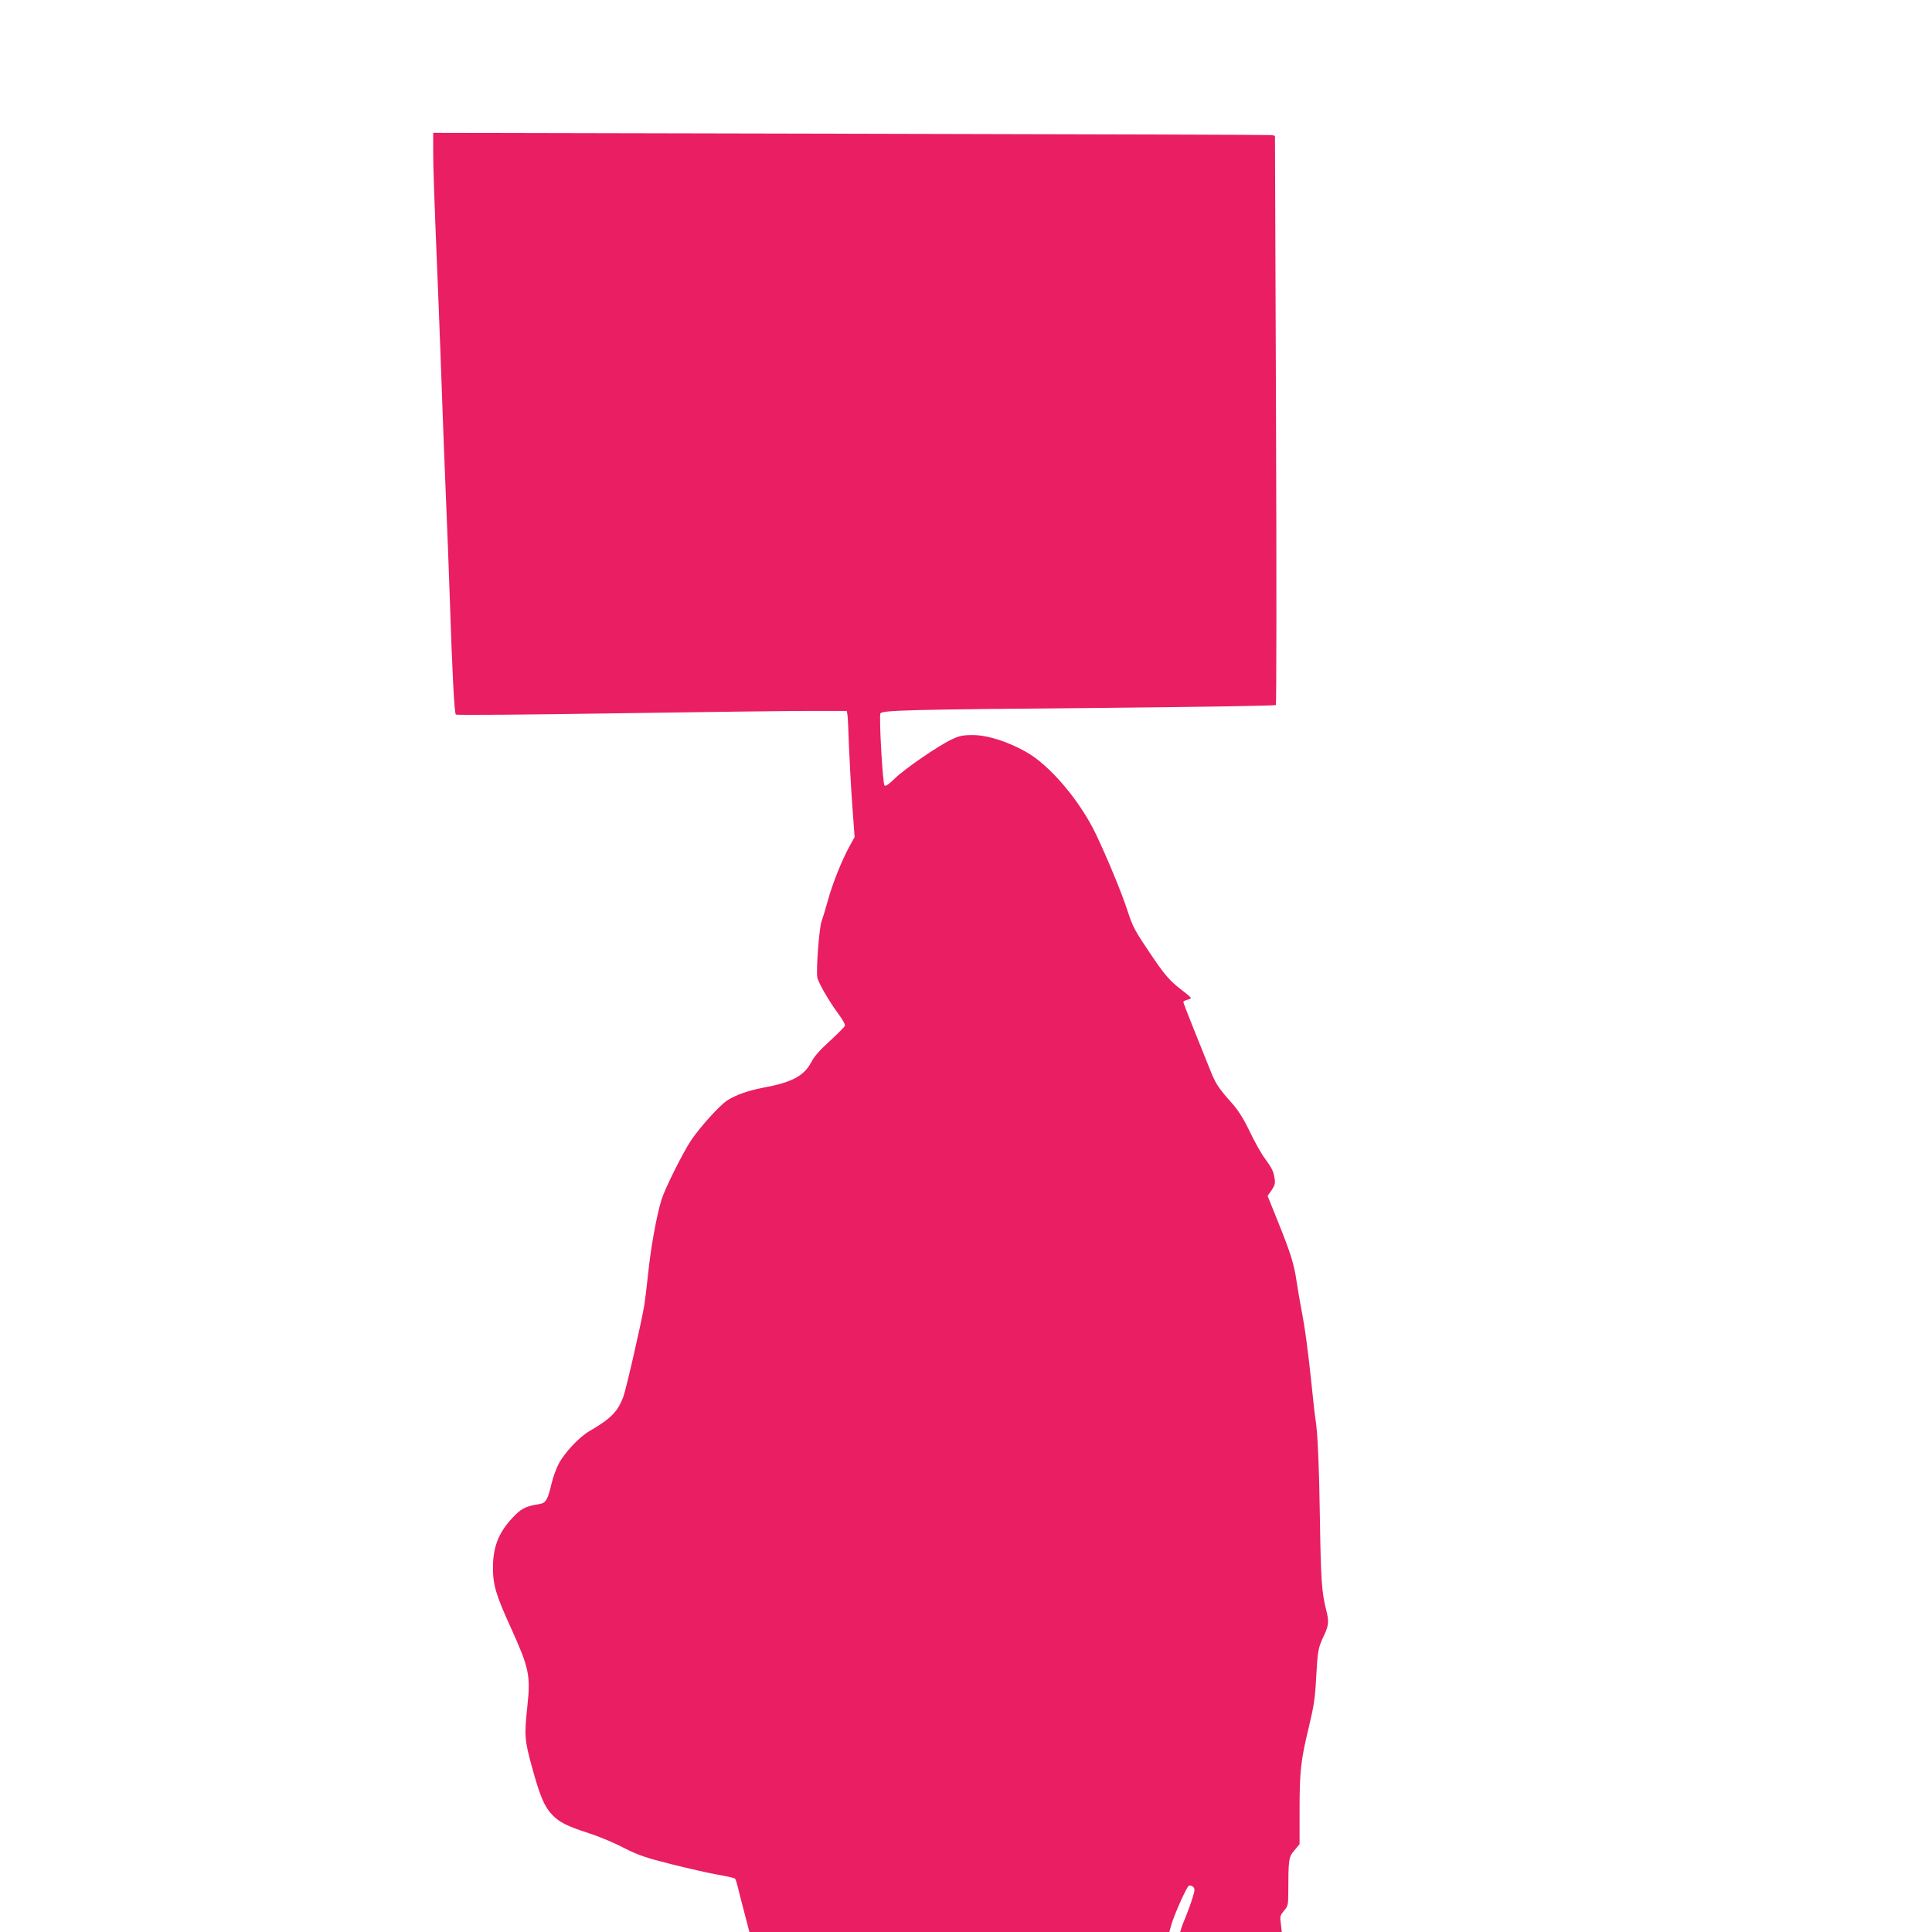
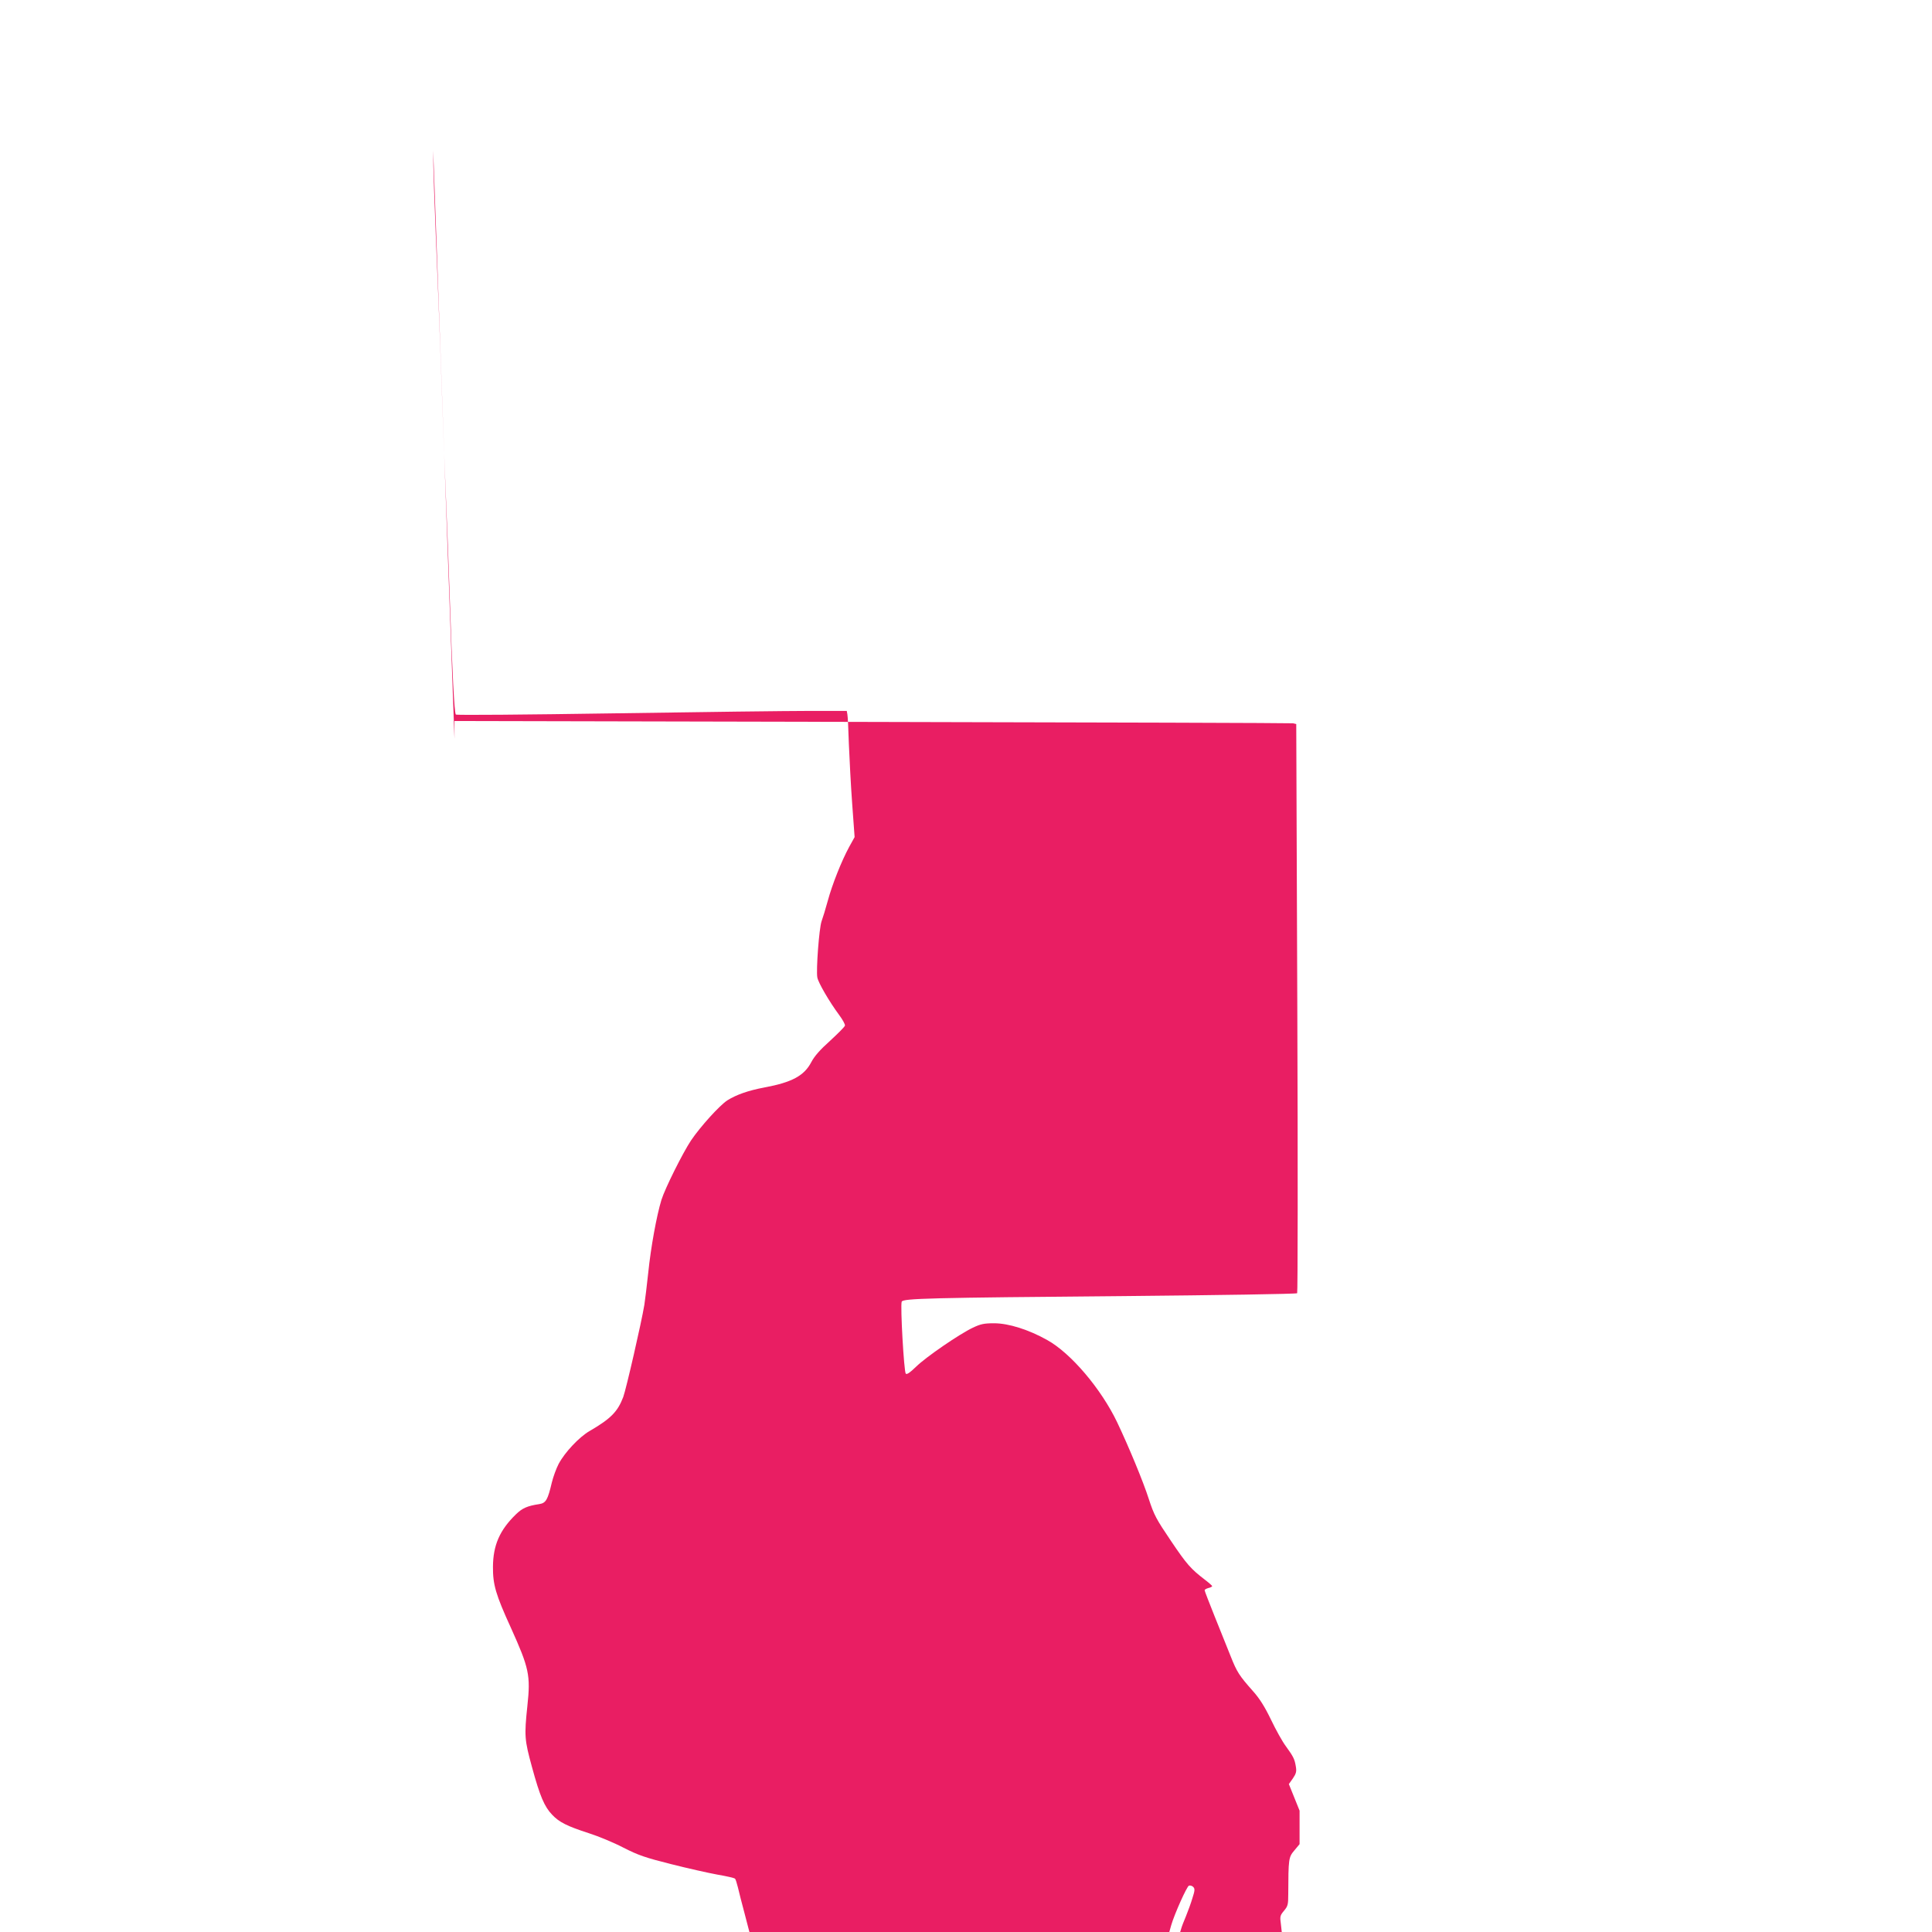
<svg xmlns="http://www.w3.org/2000/svg" version="1.0" width="1280pt" height="1280pt" viewBox="0 0 1280 1280" preserveAspectRatio="xMidYMid meet">
  <g transform="translate(0,1280) scale(0.1,-0.1)" fill="#e91e63" stroke="none">
-     <path d="M2870 11803 c0 -115 4 -247 35 -998 8 -198 19 -499 25 -670 6 -170 17 -461 25 -645 8 -184 19 -479 25 -655 16 -488 30 -759 40 -769 5 -5 456 -1 1052 8 574 9 1154 16 1290 16 l248 0 4 -22 c3 -13 7 -102 10 -198 4 -96 13 -274 22 -396 l16 -220 -36 -65 c-50 -92 -112 -247 -142 -358 -14 -52 -33 -113 -41 -135 -16 -45 -37 -323 -28 -372 6 -34 79 -160 145 -249 23 -31 40 -62 38 -70 -2 -8 -46 -52 -98 -100 -67 -60 -104 -102 -125 -142 -47 -90 -128 -134 -312 -168 -106 -20 -185 -48 -244 -85 -51 -33 -178 -173 -241 -266 -55 -83 -172 -317 -196 -394 -32 -105 -70 -314 -87 -480 -9 -85 -21 -182 -26 -215 -19 -116 -121 -560 -140 -611 -37 -97 -82 -143 -223 -225 -69 -40 -164 -141 -205 -218 -16 -31 -36 -86 -45 -123 -27 -115 -39 -136 -83 -143 -80 -12 -113 -27 -155 -68 -107 -104 -151 -204 -152 -347 -1 -118 18 -184 119 -405 120 -266 131 -314 109 -517 -21 -199 -19 -225 31 -407 52 -191 82 -261 133 -314 47 -50 100 -76 242 -122 63 -20 167 -63 230 -96 98 -50 144 -66 315 -109 110 -28 249 -59 309 -70 59 -10 112 -22 116 -27 4 -4 12 -30 19 -58 6 -27 26 -105 44 -172 l32 -123 1391 0 1391 0 12 43 c21 74 104 259 118 264 8 3 21 -1 28 -8 12 -12 12 -23 -5 -75 -10 -34 -30 -88 -43 -120 -14 -33 -28 -69 -31 -81 l-7 -23 336 0 337 0 -6 54 c-7 49 -5 56 21 87 25 30 28 40 28 108 1 236 2 246 40 291 l35 42 0 222 c0 261 8 335 62 556 33 138 41 191 48 326 10 183 13 196 52 279 32 68 34 94 13 174 -28 112 -34 193 -40 586 -5 355 -16 600 -30 675 -3 14 -14 114 -25 222 -25 239 -44 380 -70 513 -10 55 -24 135 -30 177 -16 112 -41 190 -121 389 l-71 176 27 38 c22 33 25 46 19 80 -8 48 -16 64 -66 133 -22 29 -66 108 -98 175 -42 87 -76 141 -119 189 -93 105 -107 127 -149 233 -22 55 -70 174 -106 264 -36 90 -66 167 -66 172 0 5 11 11 25 15 14 3 25 9 25 13 -1 3 -22 22 -47 41 -94 72 -121 102 -226 258 -98 145 -112 171 -147 278 -37 116 -134 349 -210 509 -106 221 -306 457 -463 544 -123 69 -256 111 -352 111 -67 0 -89 -5 -140 -29 -89 -42 -312 -195 -377 -259 -41 -40 -61 -53 -68 -46 -12 12 -37 452 -27 477 8 22 189 26 1467 37 629 6 1148 14 1153 19 4 4 5 855 1 1890 l-7 1881 -21 5 c-12 2 -1266 6 -2788 9 l-2768 6 0 -117z" />
+     <path d="M2870 11803 c0 -115 4 -247 35 -998 8 -198 19 -499 25 -670 6 -170 17 -461 25 -645 8 -184 19 -479 25 -655 16 -488 30 -759 40 -769 5 -5 456 -1 1052 8 574 9 1154 16 1290 16 l248 0 4 -22 c3 -13 7 -102 10 -198 4 -96 13 -274 22 -396 l16 -220 -36 -65 c-50 -92 -112 -247 -142 -358 -14 -52 -33 -113 -41 -135 -16 -45 -37 -323 -28 -372 6 -34 79 -160 145 -249 23 -31 40 -62 38 -70 -2 -8 -46 -52 -98 -100 -67 -60 -104 -102 -125 -142 -47 -90 -128 -134 -312 -168 -106 -20 -185 -48 -244 -85 -51 -33 -178 -173 -241 -266 -55 -83 -172 -317 -196 -394 -32 -105 -70 -314 -87 -480 -9 -85 -21 -182 -26 -215 -19 -116 -121 -560 -140 -611 -37 -97 -82 -143 -223 -225 -69 -40 -164 -141 -205 -218 -16 -31 -36 -86 -45 -123 -27 -115 -39 -136 -83 -143 -80 -12 -113 -27 -155 -68 -107 -104 -151 -204 -152 -347 -1 -118 18 -184 119 -405 120 -266 131 -314 109 -517 -21 -199 -19 -225 31 -407 52 -191 82 -261 133 -314 47 -50 100 -76 242 -122 63 -20 167 -63 230 -96 98 -50 144 -66 315 -109 110 -28 249 -59 309 -70 59 -10 112 -22 116 -27 4 -4 12 -30 19 -58 6 -27 26 -105 44 -172 l32 -123 1391 0 1391 0 12 43 c21 74 104 259 118 264 8 3 21 -1 28 -8 12 -12 12 -23 -5 -75 -10 -34 -30 -88 -43 -120 -14 -33 -28 -69 -31 -81 l-7 -23 336 0 337 0 -6 54 c-7 49 -5 56 21 87 25 30 28 40 28 108 1 236 2 246 40 291 l35 42 0 222 l-71 176 27 38 c22 33 25 46 19 80 -8 48 -16 64 -66 133 -22 29 -66 108 -98 175 -42 87 -76 141 -119 189 -93 105 -107 127 -149 233 -22 55 -70 174 -106 264 -36 90 -66 167 -66 172 0 5 11 11 25 15 14 3 25 9 25 13 -1 3 -22 22 -47 41 -94 72 -121 102 -226 258 -98 145 -112 171 -147 278 -37 116 -134 349 -210 509 -106 221 -306 457 -463 544 -123 69 -256 111 -352 111 -67 0 -89 -5 -140 -29 -89 -42 -312 -195 -377 -259 -41 -40 -61 -53 -68 -46 -12 12 -37 452 -27 477 8 22 189 26 1467 37 629 6 1148 14 1153 19 4 4 5 855 1 1890 l-7 1881 -21 5 c-12 2 -1266 6 -2788 9 l-2768 6 0 -117z" />
  </g>
</svg>